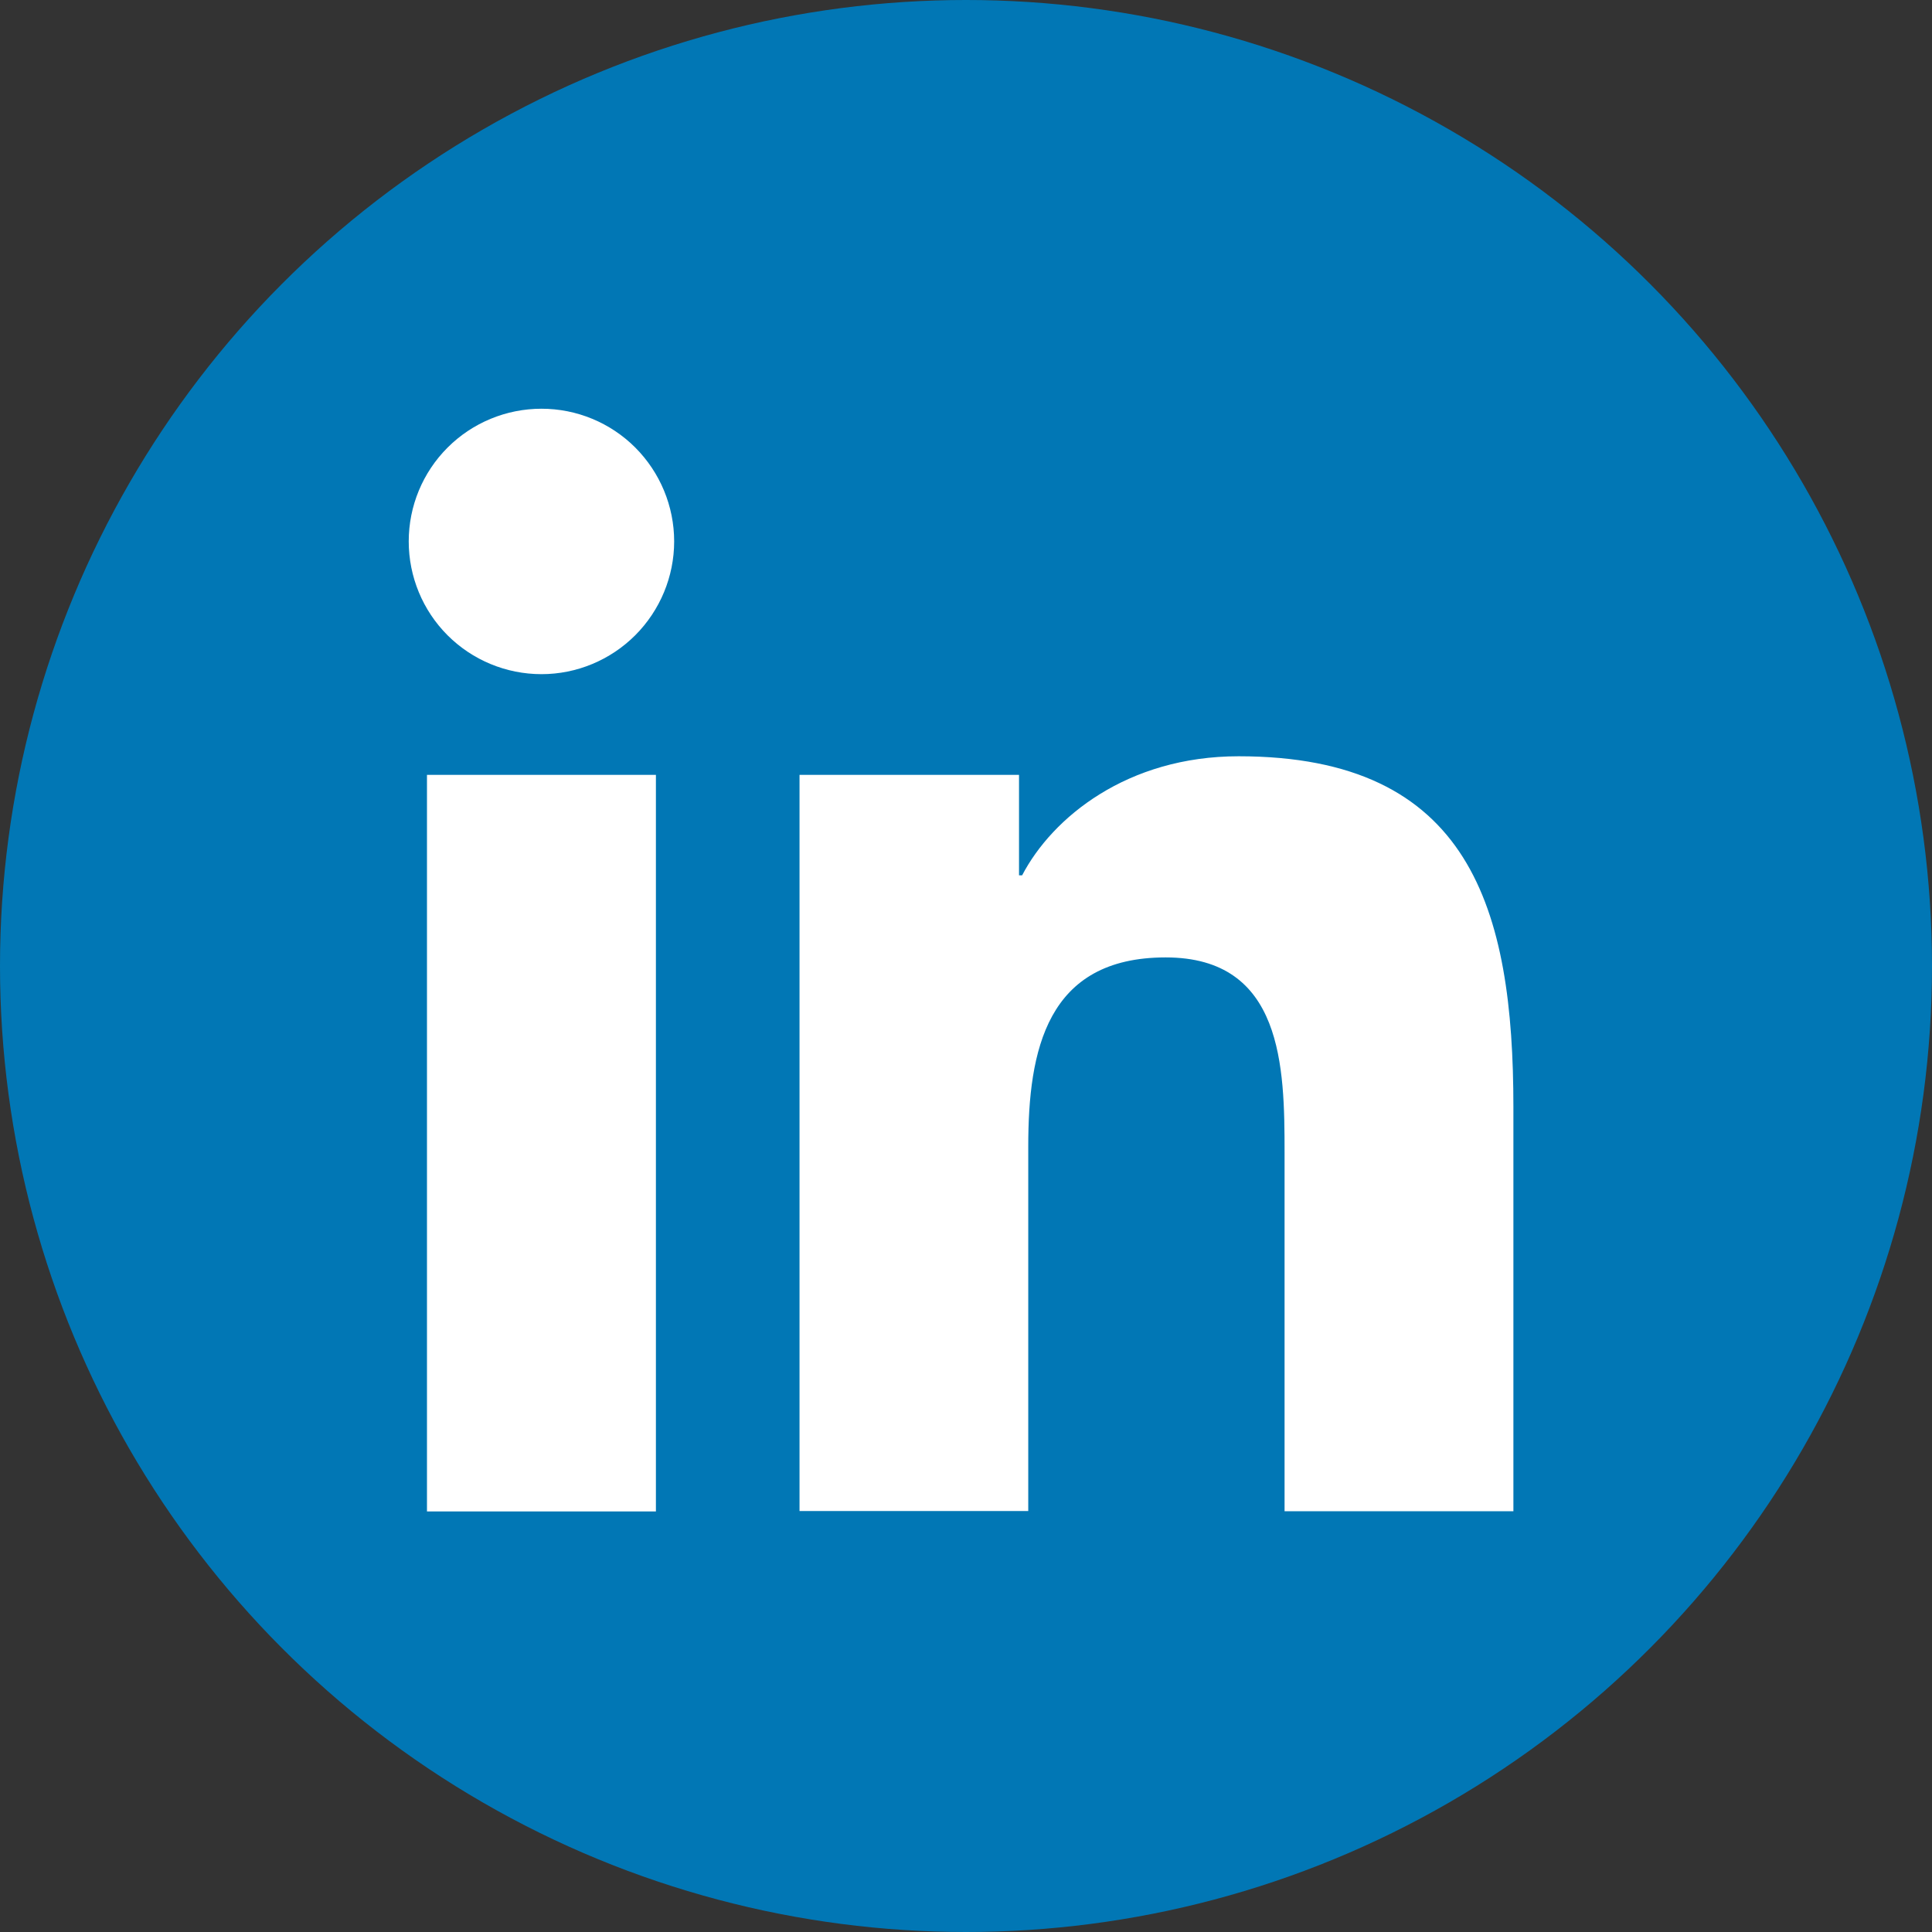
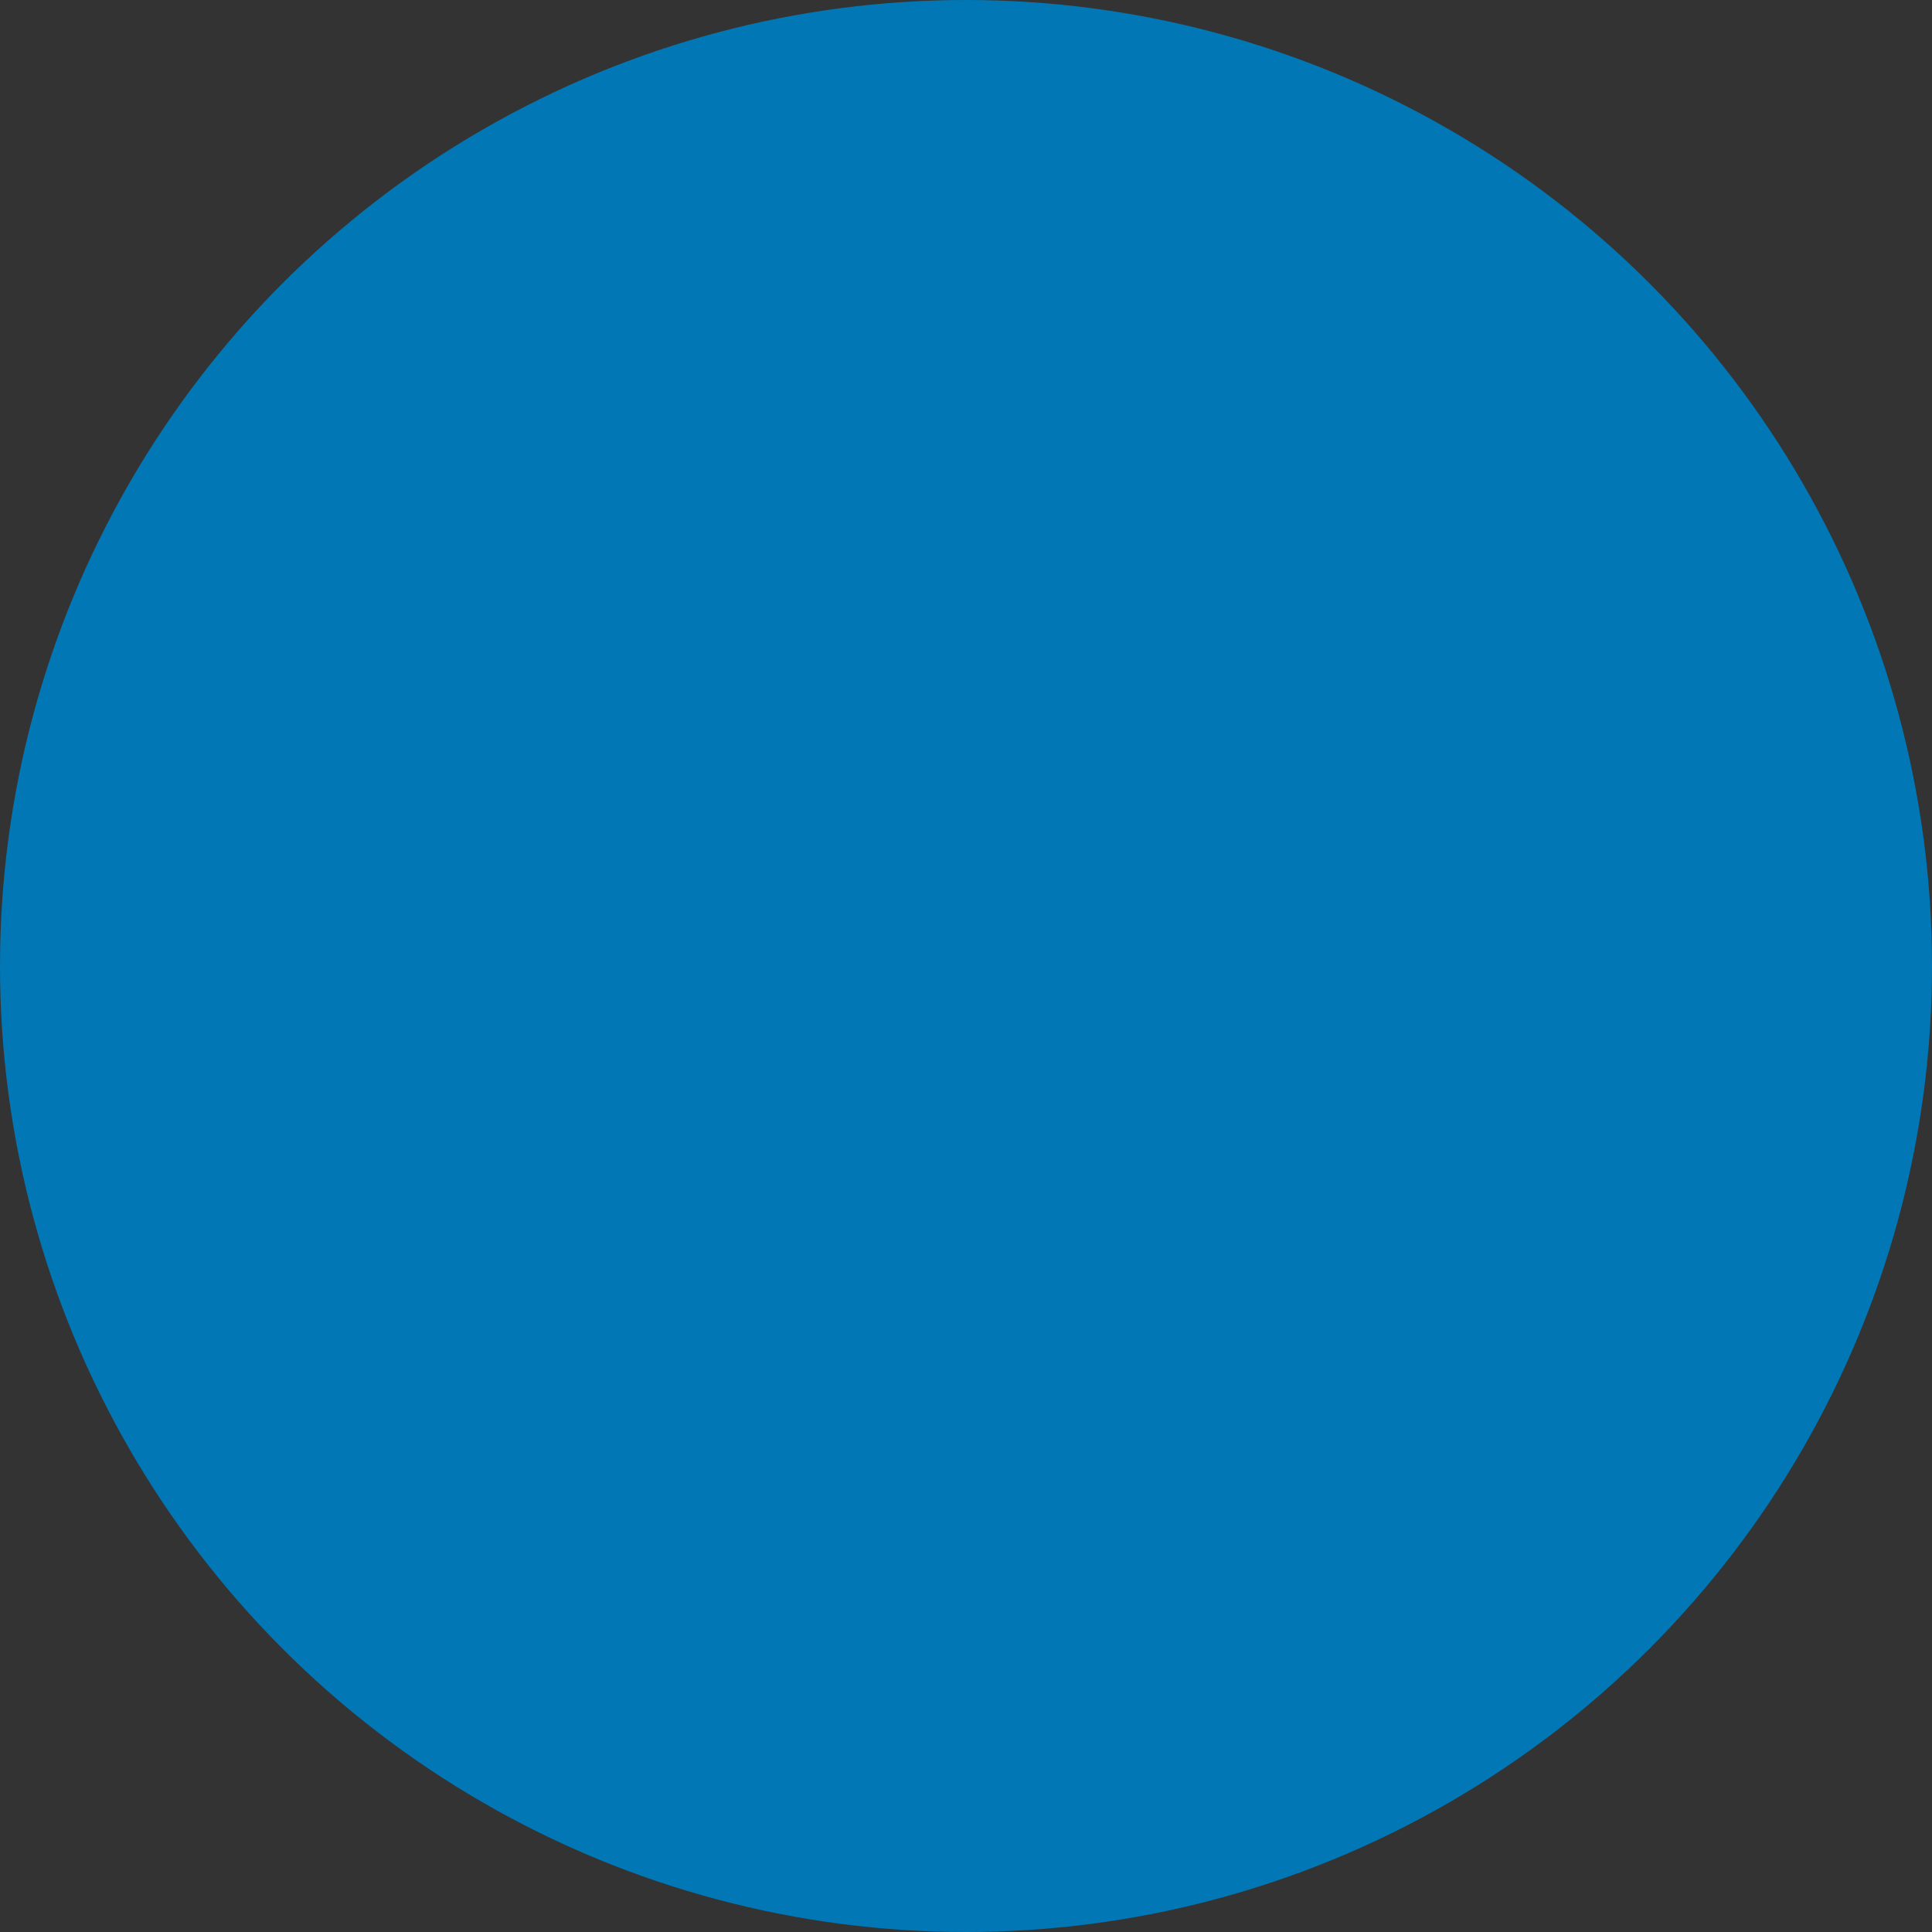
<svg xmlns="http://www.w3.org/2000/svg" width="18" height="18" viewBox="0 0 18 18" fill="none">
  <rect x="0" y="0" width="18" height="18" fill="#333333" stroke="none" />
  <circle cx="9" cy="9" r="9" fill="#0177B5" />
-   <path d="M3.978 7.219H6.111V14.082H3.978V7.219ZM5.045 3.808C5.373 3.808 5.687 3.938 5.919 4.17C6.15 4.402 6.281 4.716 6.281 5.044C6.281 5.372 6.15 5.686 5.919 5.918C5.687 6.15 5.373 6.281 5.045 6.281C4.717 6.281 4.402 6.151 4.17 5.919C3.938 5.687 3.808 5.372 3.808 5.044C3.808 4.716 3.938 4.402 4.17 4.17C4.402 3.938 4.717 3.808 5.045 3.808ZM7.449 7.219H9.494V8.155H9.523C9.805 7.615 10.503 7.046 11.54 7.046C13.701 7.046 14.1 8.468 14.1 10.315V14.08H11.968V10.74C11.968 9.944 11.954 8.92 10.86 8.92C9.75 8.92 9.58 9.787 9.58 10.682V14.078H7.449V7.214L7.449 7.219Z" fill="white" />
</svg>